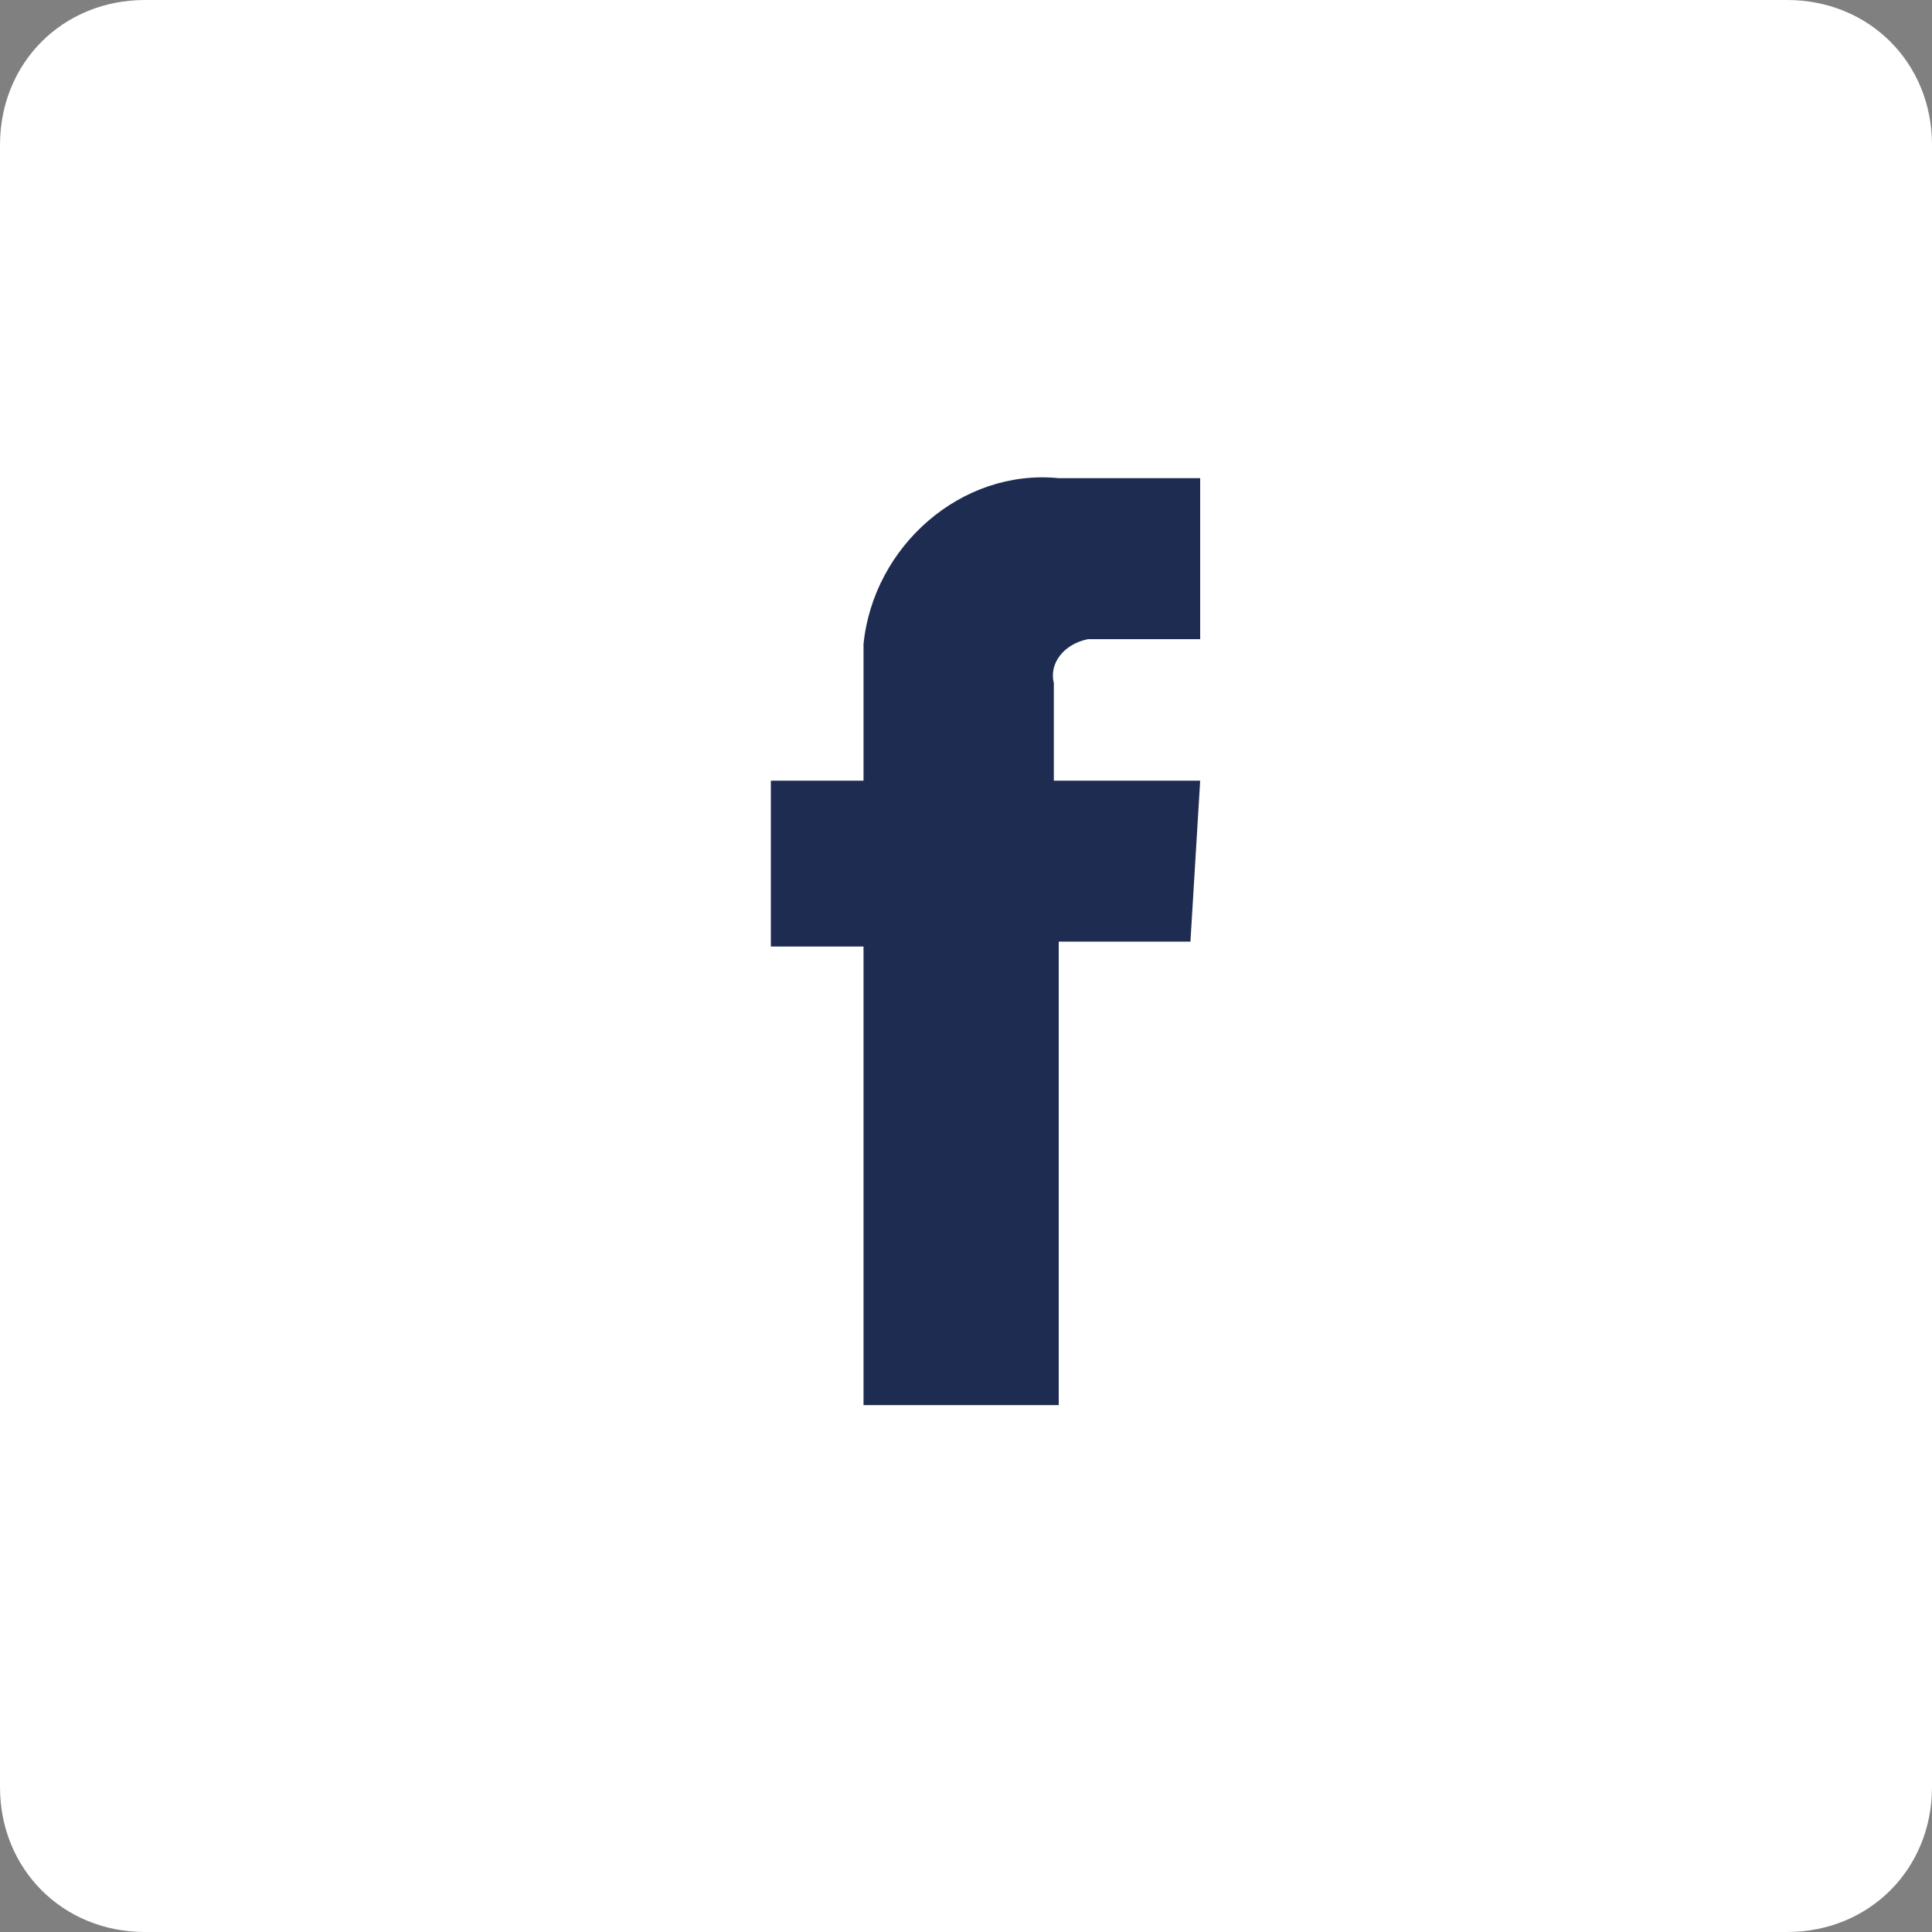
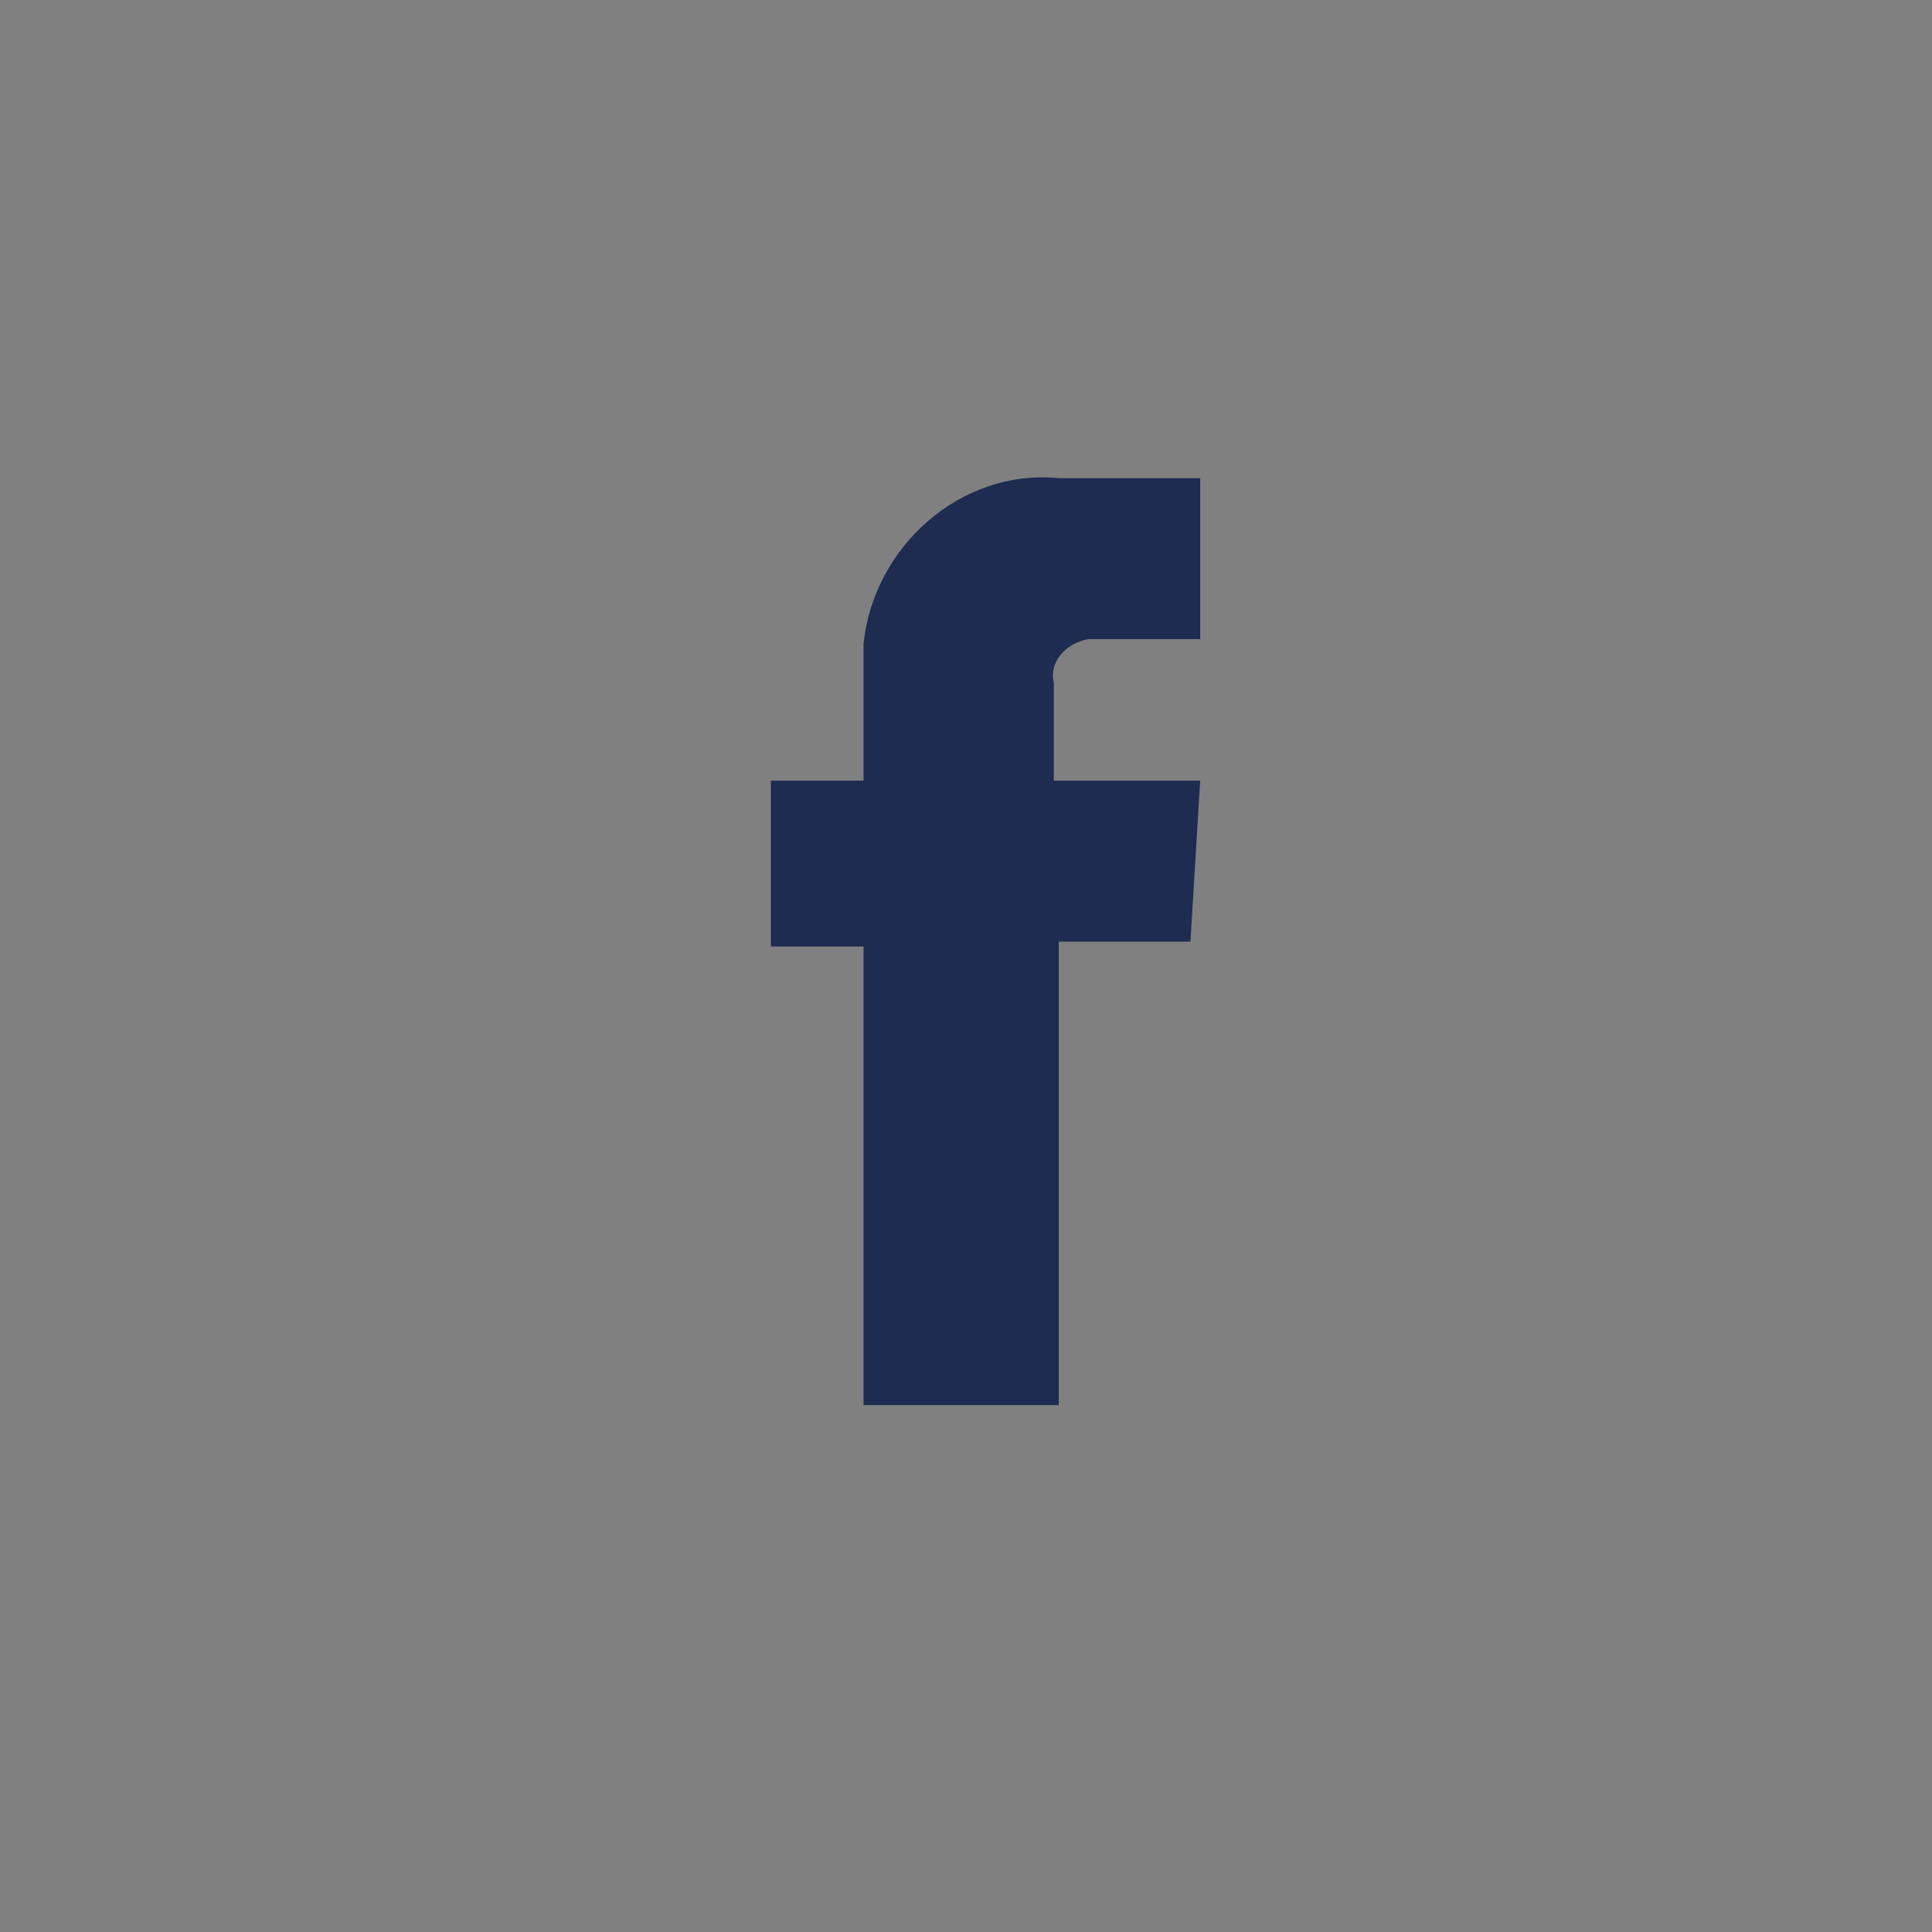
<svg xmlns="http://www.w3.org/2000/svg" width="24" height="24" viewBox="0 0 24 24" fill="none">
  <rect x="0" y="0" width="24" height="24" fill="#808080" stroke="none" />
-   <path d="M1.8 0H22.2C23.22 0 24 0.78 24 1.8V22.2C24 23.22 23.22 24 22.2 24H1.8C0.78 24 0 23.22 0 22.2V1.8C0 0.78 0.78 0 1.8 0Z" fill="white" />
  <path d="M14.909 9.698H13.091V8.485C13.03 8.243 13.212 8.001 13.515 7.94C13.576 7.94 13.576 7.94 13.637 7.94H14.909V5.94H13.152C11.94 5.819 10.849 6.788 10.727 8.001C10.727 8.122 10.727 8.243 10.727 8.364V9.698H9.576V11.758H10.727V17.455H13.152V11.697H14.788L14.909 9.698Z" fill="#1D2C50" />
</svg>